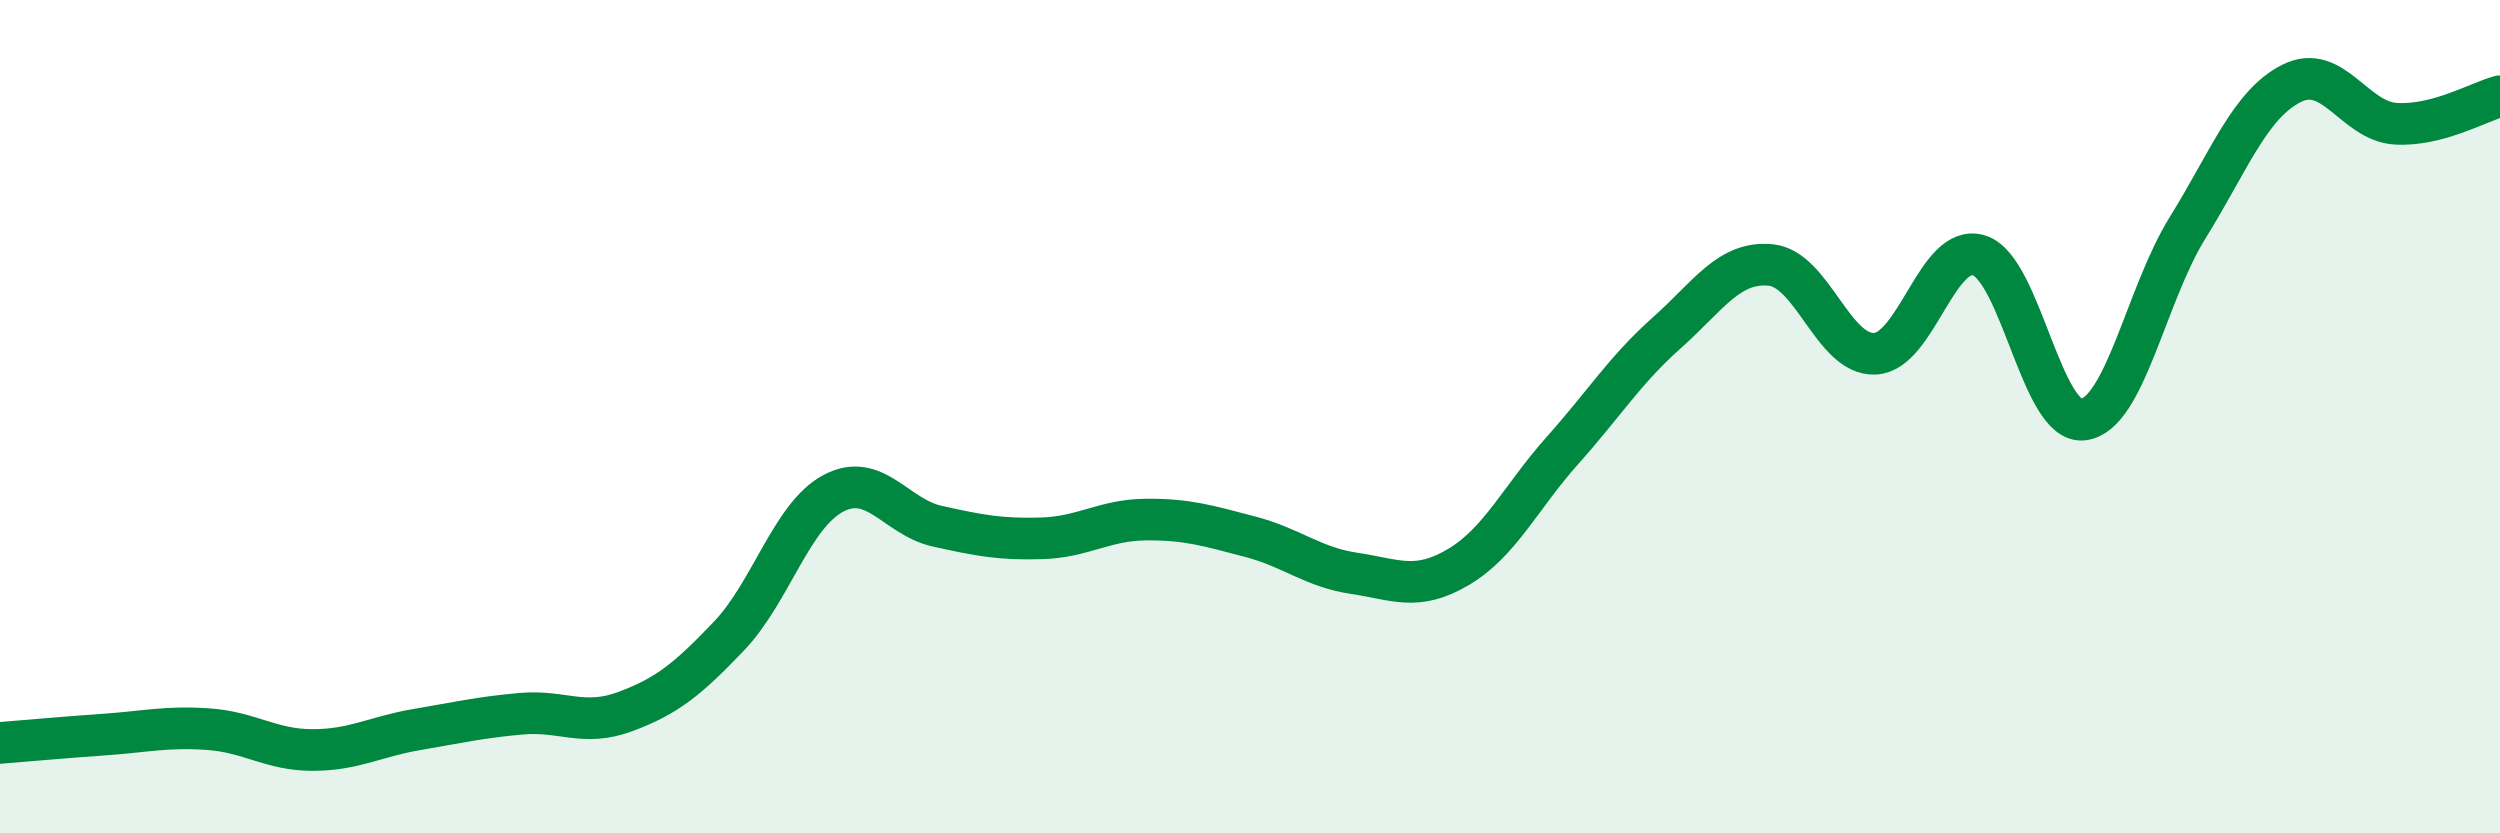
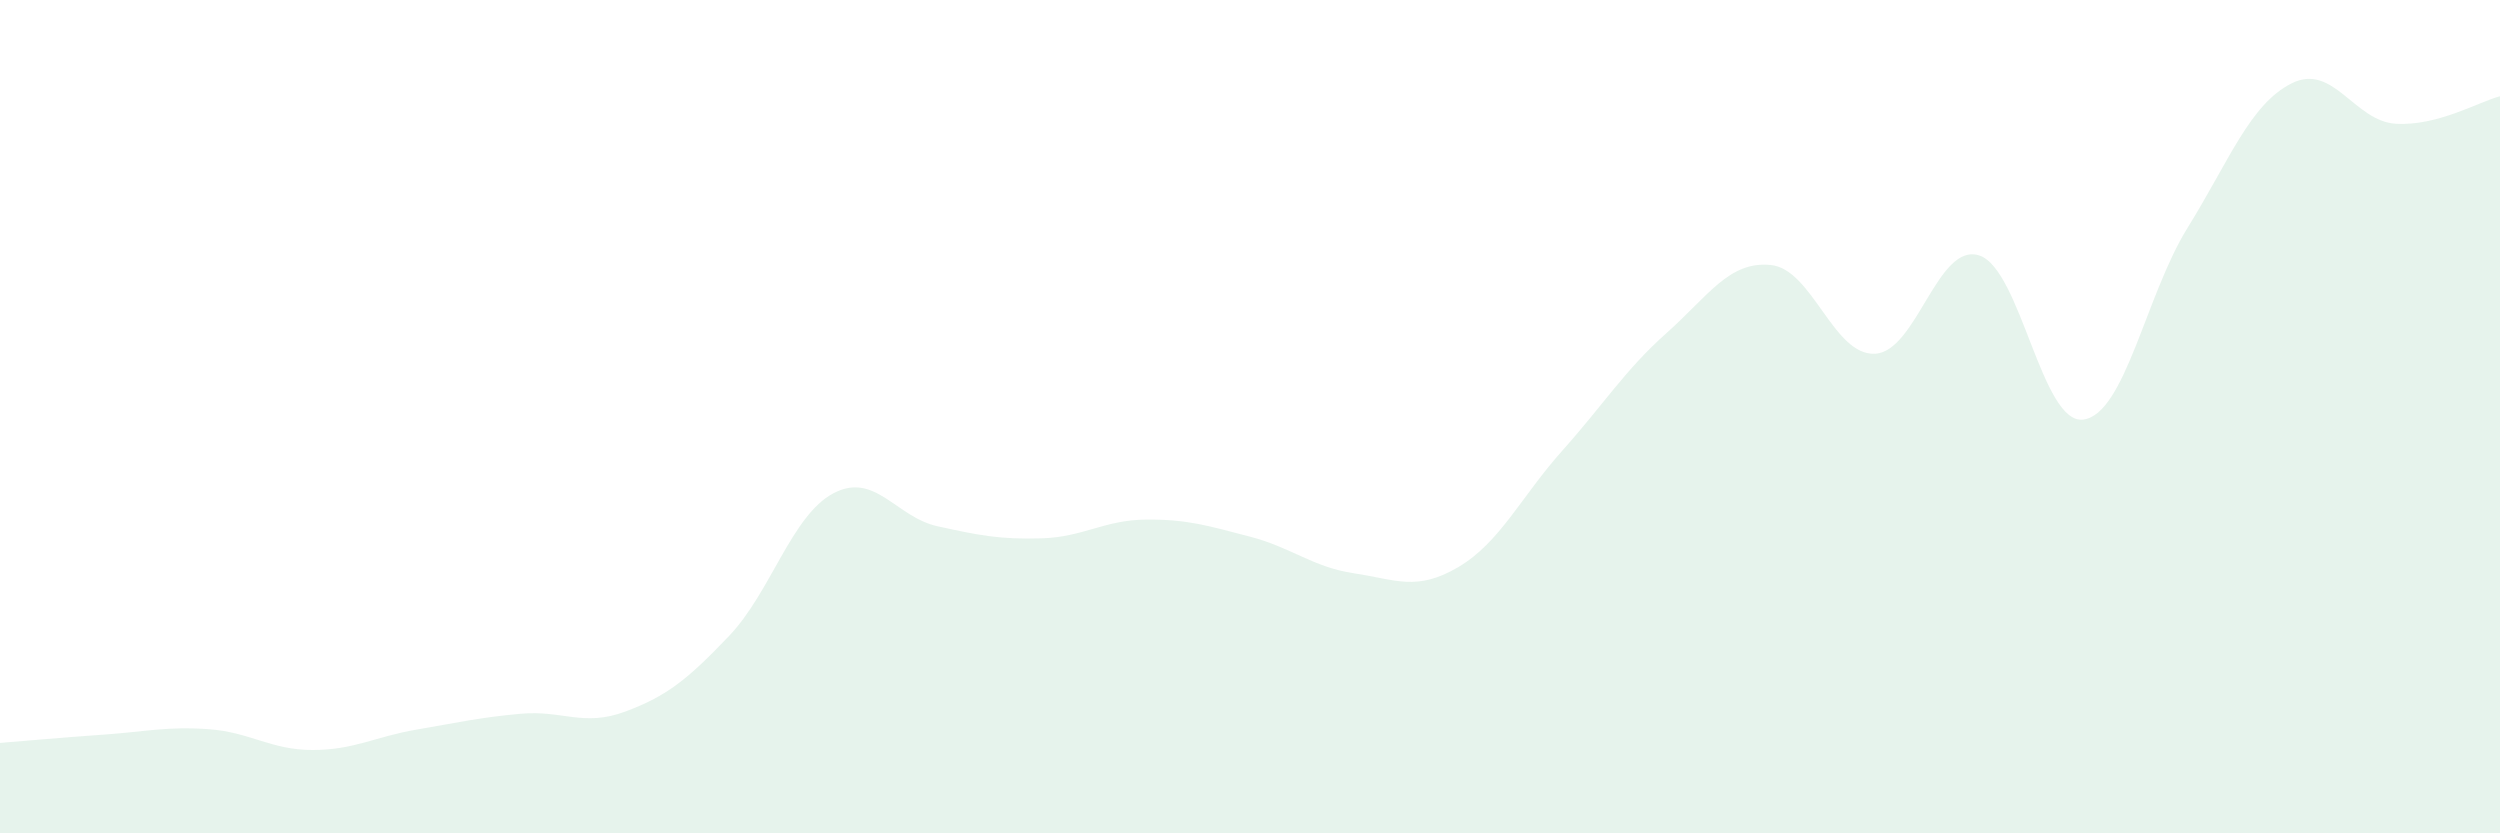
<svg xmlns="http://www.w3.org/2000/svg" width="60" height="20" viewBox="0 0 60 20">
  <path d="M 0,17.83 C 0.5,17.79 1.5,17.7 2.5,17.63 C 3.5,17.56 4,17.43 5,17.5 C 6,17.57 6.5,18 7.5,18 C 8.5,18 9,17.68 10,17.51 C 11,17.34 11.5,17.22 12.5,17.13 C 13.5,17.04 14,17.45 15,17.08 C 16,16.71 16.5,16.31 17.5,15.26 C 18.5,14.21 19,12.37 20,11.84 C 21,11.31 21.5,12.41 22.5,12.63 C 23.5,12.85 24,12.95 25,12.92 C 26,12.89 26.5,12.48 27.5,12.47 C 28.5,12.46 29,12.62 30,12.88 C 31,13.14 31.5,13.61 32.5,13.76 C 33.5,13.91 34,14.2 35,13.61 C 36,13.02 36.5,11.93 37.5,10.81 C 38.5,9.69 39,8.88 40,7.99 C 41,7.1 41.5,6.26 42.5,6.36 C 43.5,6.46 44,8.54 45,8.49 C 46,8.44 46.5,5.81 47.5,6.13 C 48.5,6.45 49,10.2 50,10.07 C 51,9.94 51.5,7.08 52.5,5.47 C 53.5,3.86 54,2.5 55,2 C 56,1.5 56.5,2.91 57.5,2.97 C 58.5,3.03 59.5,2.44 60,2.31L60 20L0 20Z" fill="#008740" opacity="0.1" stroke-linecap="round" stroke-linejoin="round" />
-   <path d="M 0,17.83 C 0.5,17.79 1.5,17.7 2.5,17.63 C 3.5,17.56 4,17.43 5,17.5 C 6,17.57 6.5,18 7.5,18 C 8.5,18 9,17.68 10,17.51 C 11,17.34 11.5,17.22 12.5,17.13 C 13.5,17.04 14,17.45 15,17.08 C 16,16.71 16.5,16.31 17.5,15.26 C 18.5,14.21 19,12.37 20,11.84 C 21,11.31 21.5,12.41 22.5,12.63 C 23.5,12.85 24,12.95 25,12.92 C 26,12.89 26.5,12.48 27.5,12.47 C 28.5,12.46 29,12.62 30,12.88 C 31,13.14 31.5,13.61 32.5,13.76 C 33.5,13.91 34,14.2 35,13.61 C 36,13.02 36.5,11.93 37.5,10.81 C 38.5,9.69 39,8.88 40,7.99 C 41,7.1 41.5,6.26 42.5,6.36 C 43.5,6.46 44,8.54 45,8.49 C 46,8.44 46.5,5.81 47.5,6.13 C 48.5,6.45 49,10.2 50,10.07 C 51,9.94 51.5,7.08 52.5,5.47 C 53.5,3.86 54,2.5 55,2 C 56,1.5 56.5,2.91 57.5,2.97 C 58.5,3.03 59.5,2.44 60,2.31" stroke="#008740" stroke-width="1" fill="none" stroke-linecap="round" stroke-linejoin="round" />
</svg>